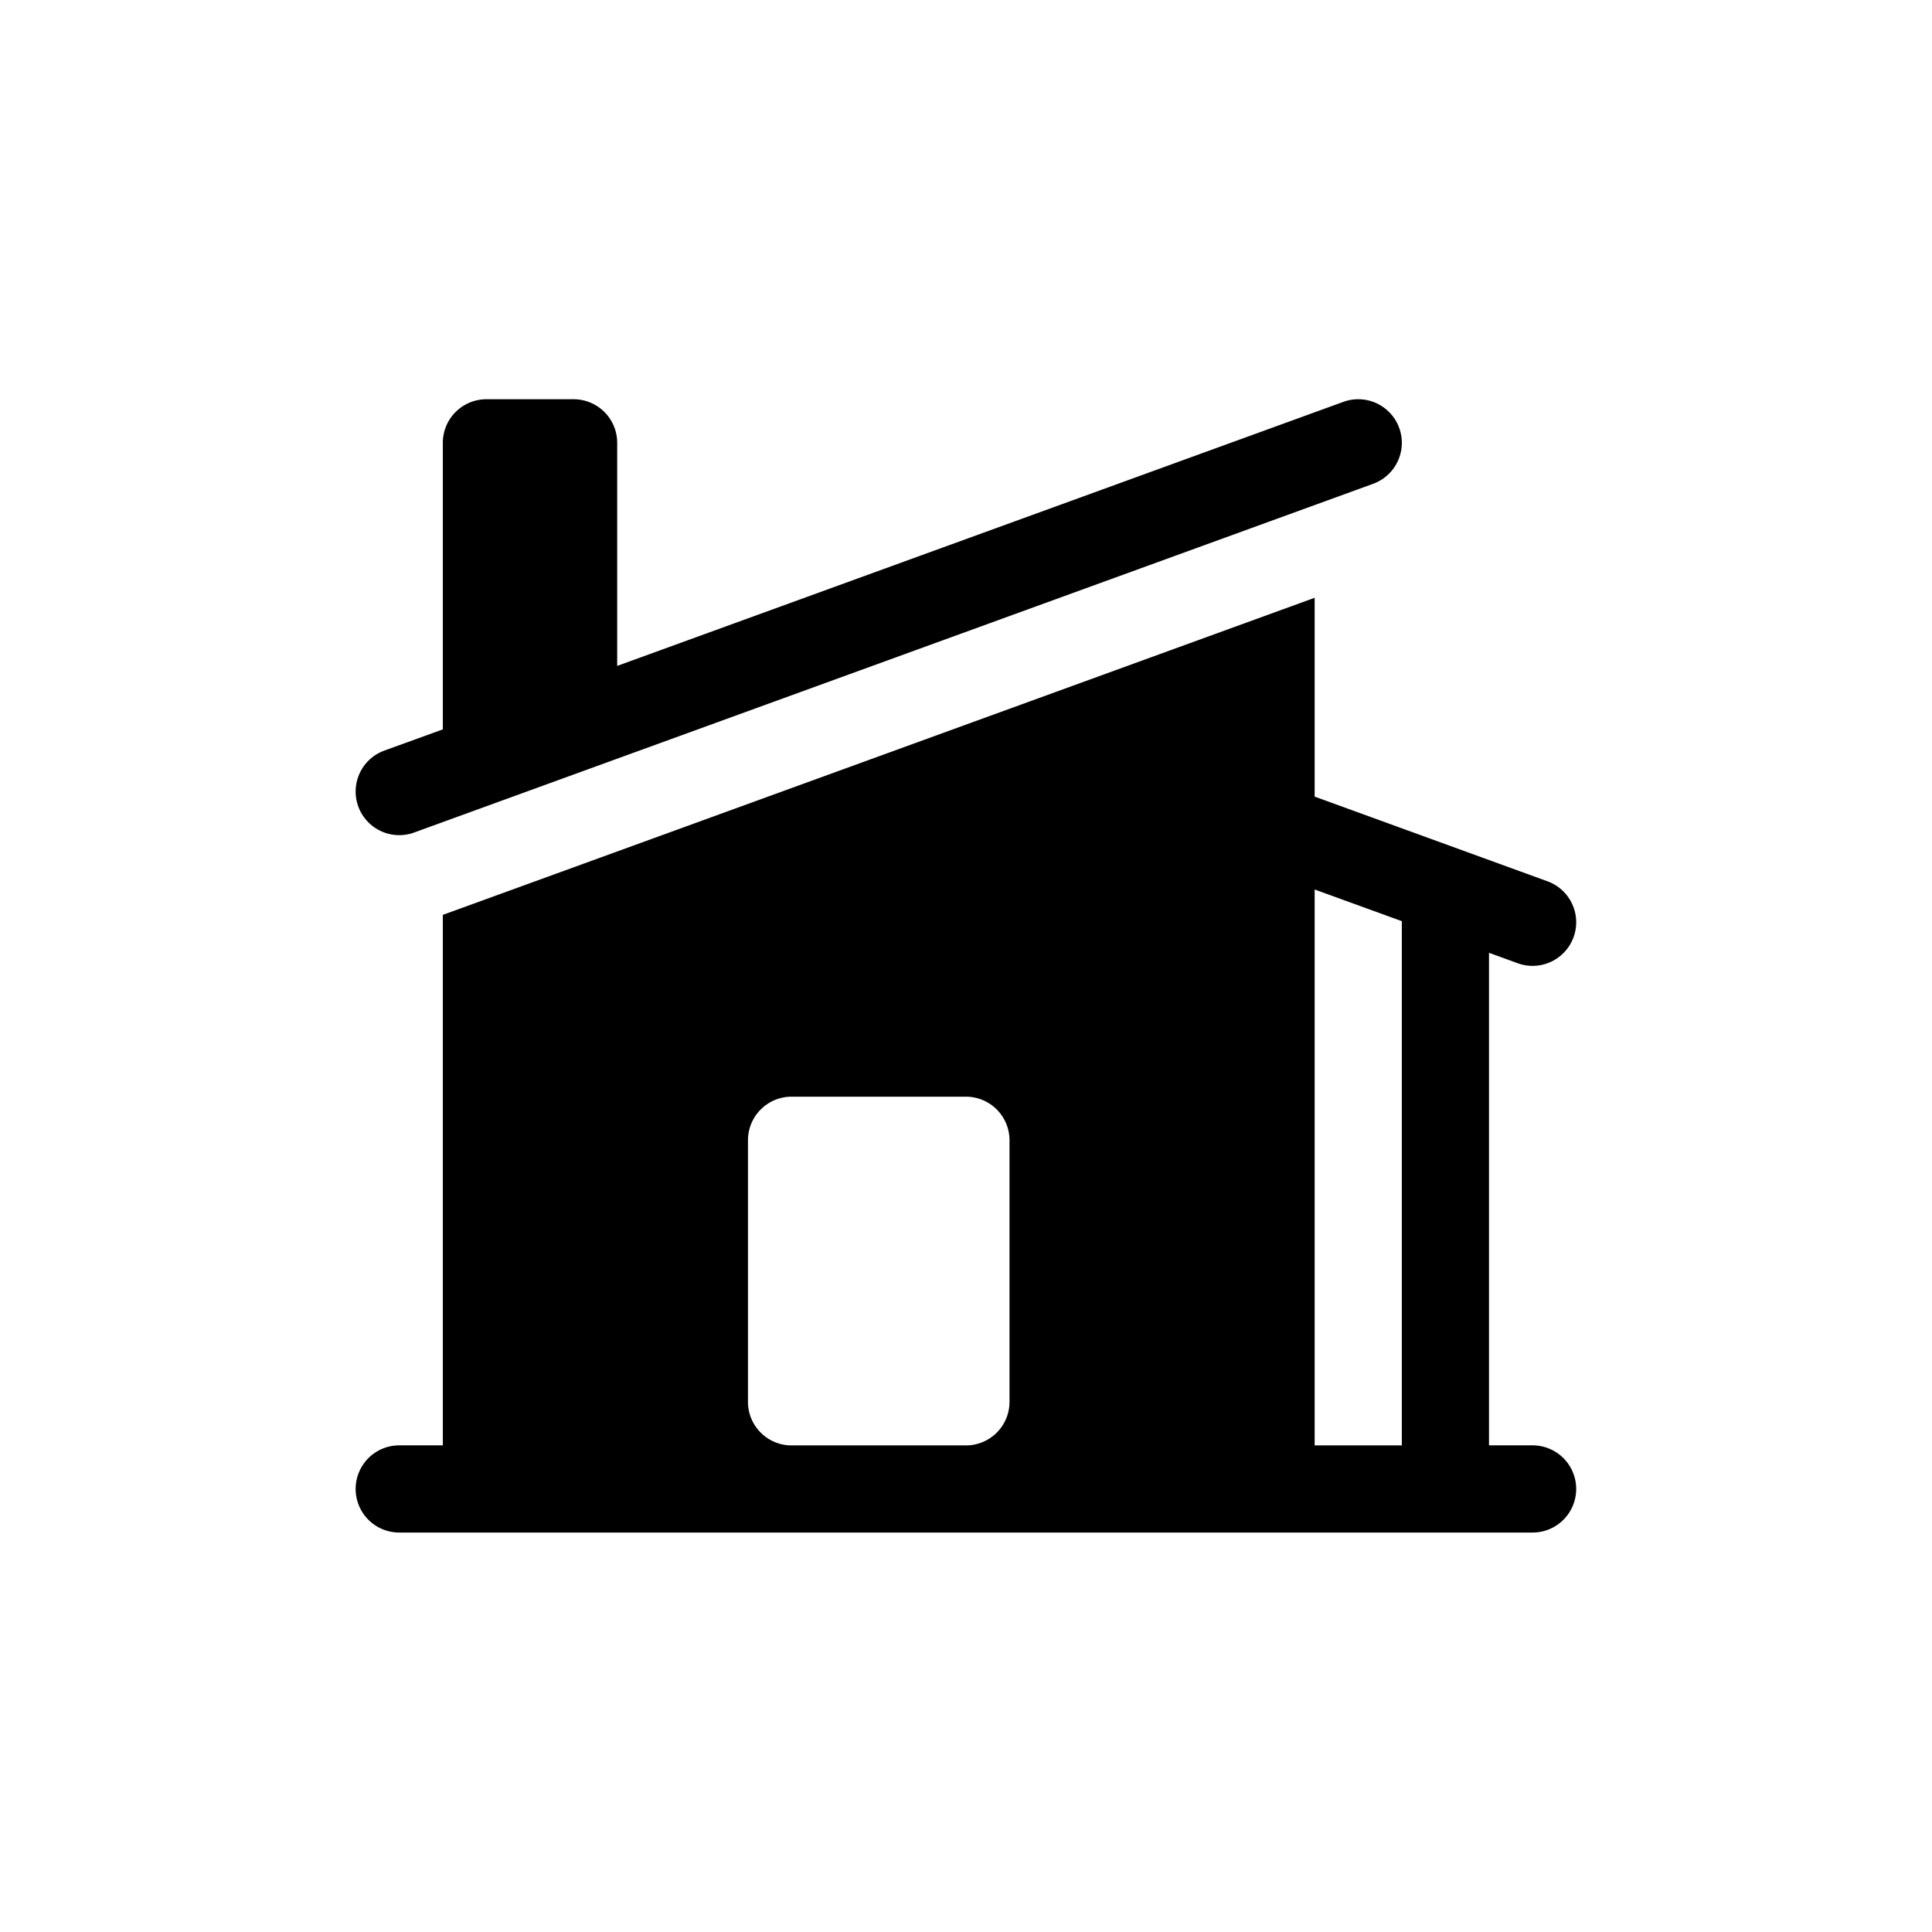
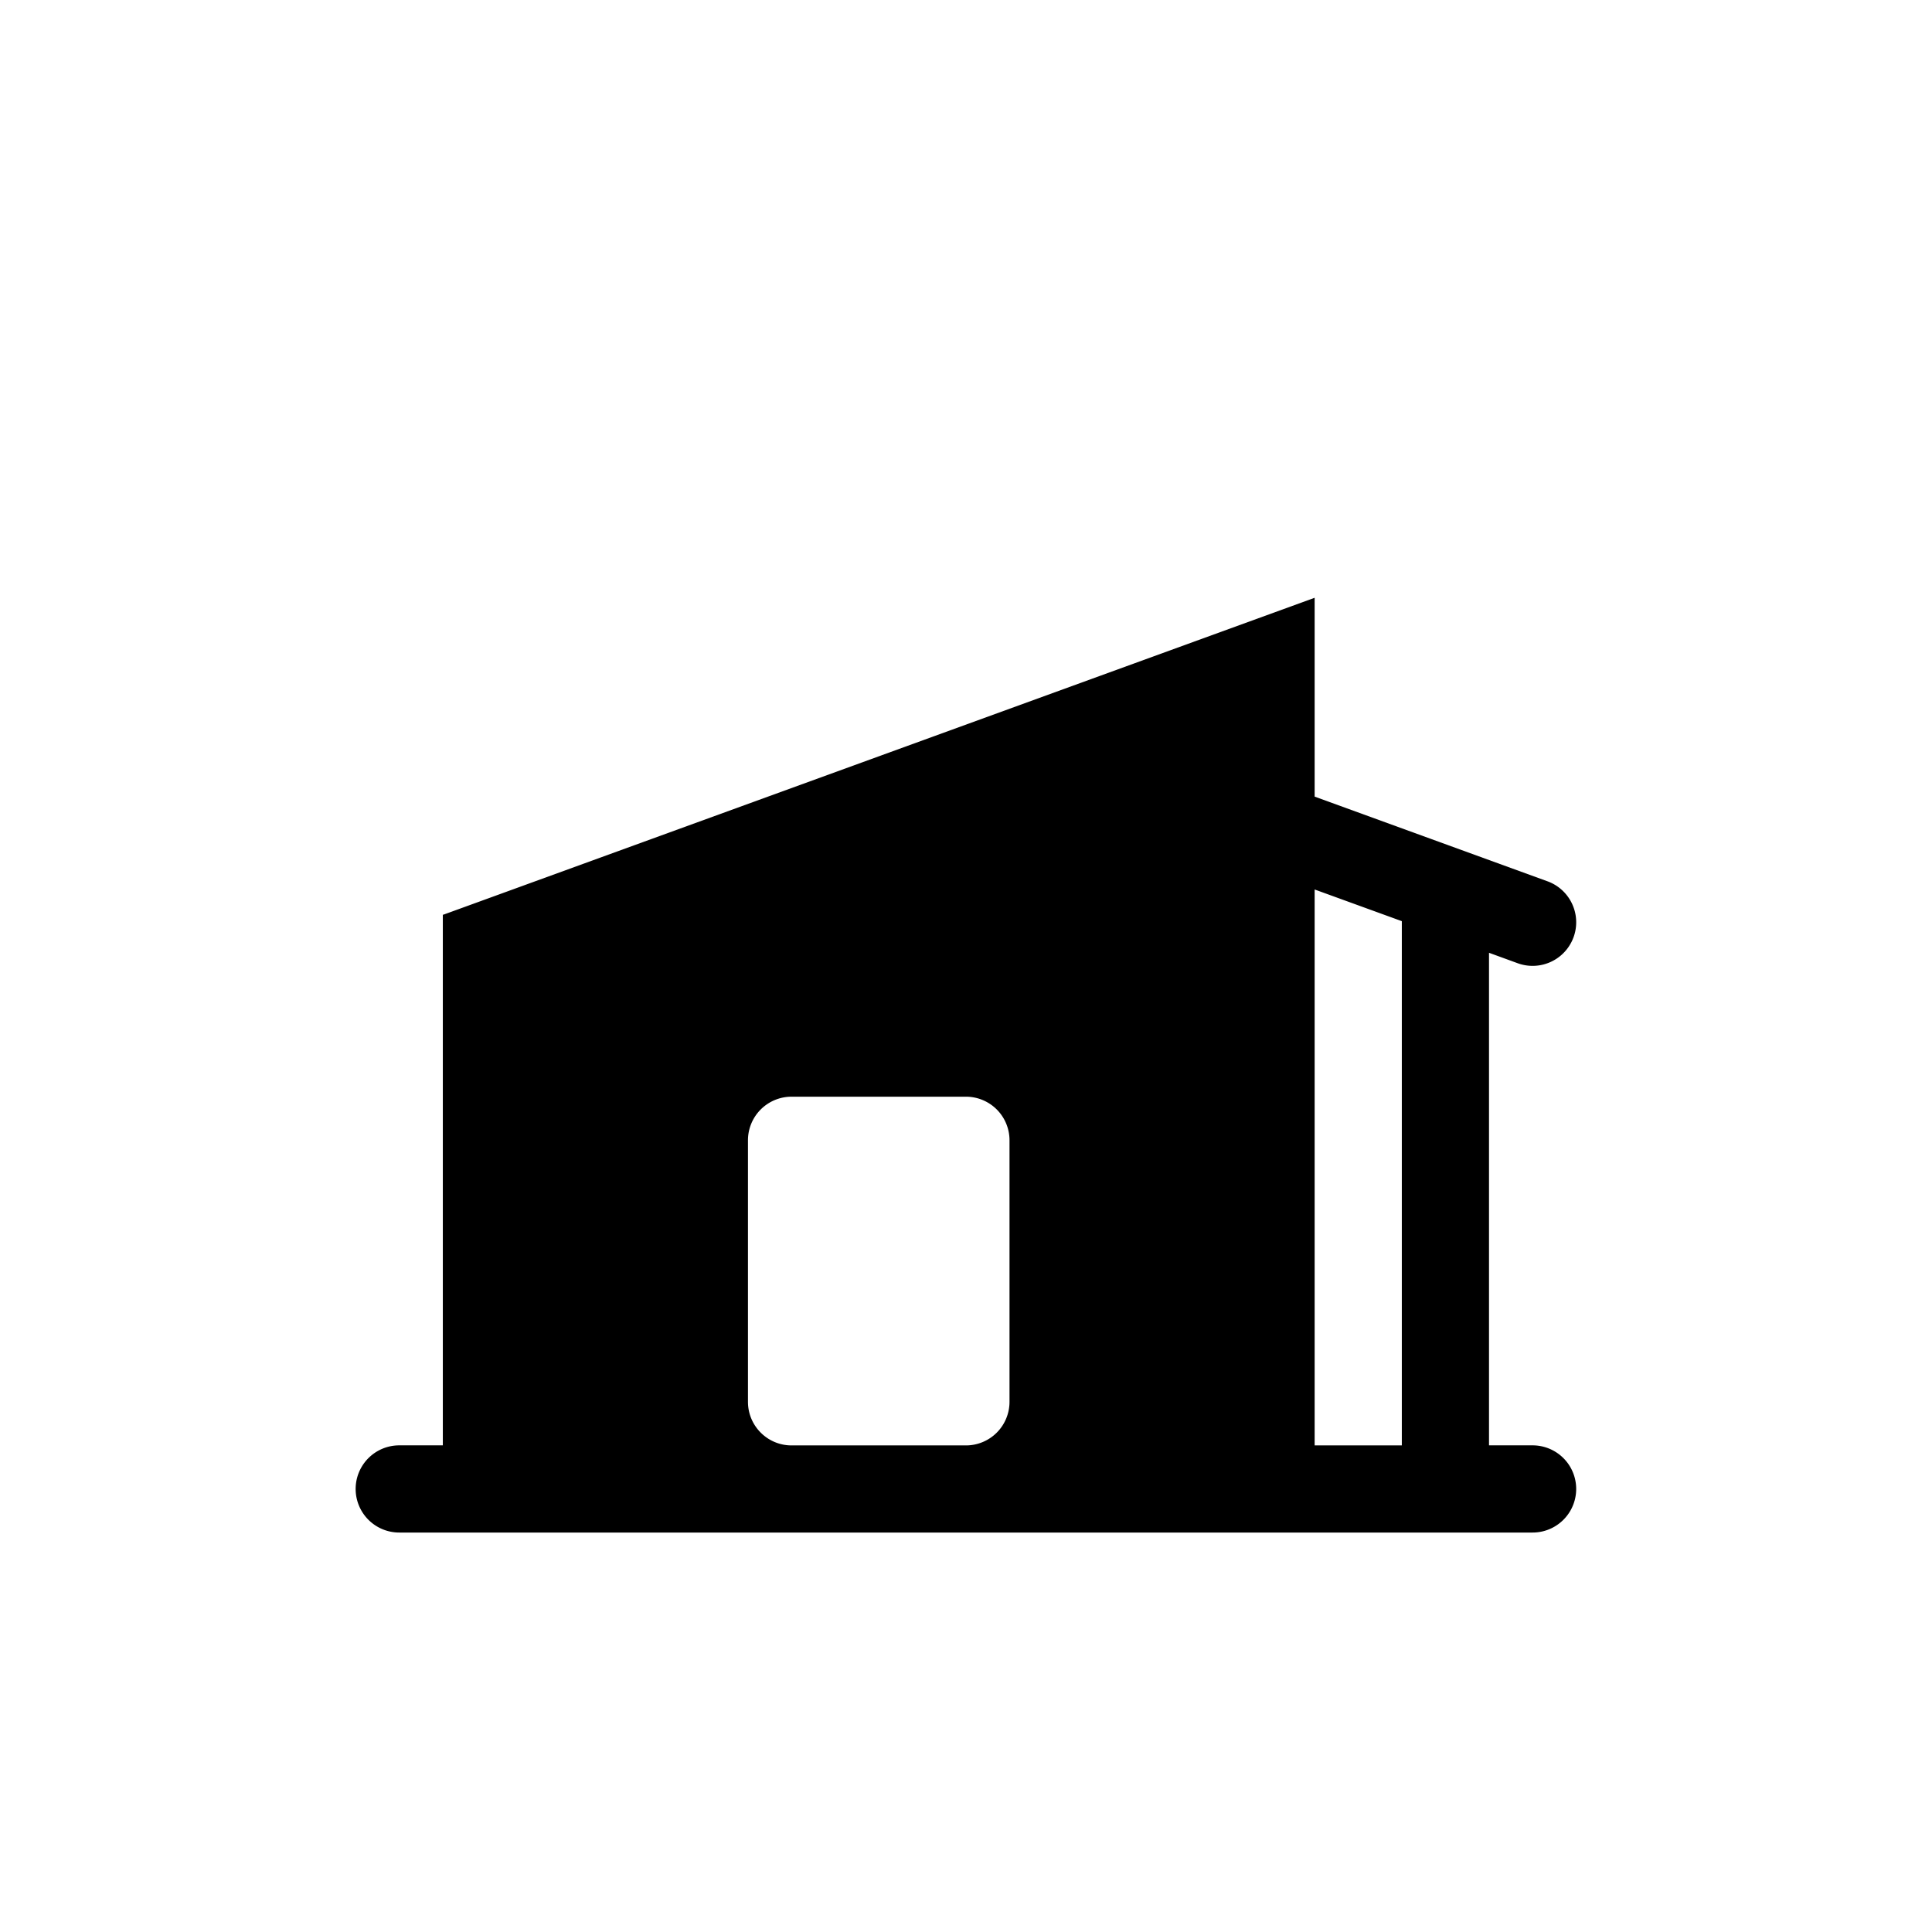
<svg xmlns="http://www.w3.org/2000/svg" width="24" height="24" viewBox="0 0 24 24" version="1.1" id="svg2" xml:space="preserve">
  <defs id="defs2" />
  <g fill="currentColor" id="g2" transform="matrix(0.722,0,0,0.722,3.335,3.335)">
-     <path d="M 19.006,3.705 A 0.75,0.75 0 1 0 18.494,2.295 L 6,6.838 V 3 A 0.75,0.75 0 0 0 5.25,2.25 H 3.75 A 0.75,0.75 0 0 0 3,3 V 7.93 L 1.994,8.295 a 0.75,0.75 0 0 0 0.512,1.41 z" id="path1" />
    <path fill-rule="evenodd" d="M 3.019,11.115 18,5.666 v 3.421 l 4.006,1.457 a 0.75,0.75 0 1 1 -0.512,1.41 L 21,11.774 v 8.475 h 0.75 a 0.75,0.75 0 0 1 0,1.5 H 2.25 a 0.75,0.75 0 0 1 0,-1.5 H 3 V 11.12 Z M 18,20.25 v -9.565 l 1.5,0.545 v 9.02 z m -9,-6 A 0.75,0.75 0 0 0 8.25,15 v 4.5 c 0,0.414 0.336,0.75 0.75,0.75 h 3 A 0.75,0.75 0 0 0 12.75,19.5 V 15 A 0.75,0.75 0 0 0 12,14.25 Z" clip-rule="evenodd" id="path2" />
  </g>
</svg>